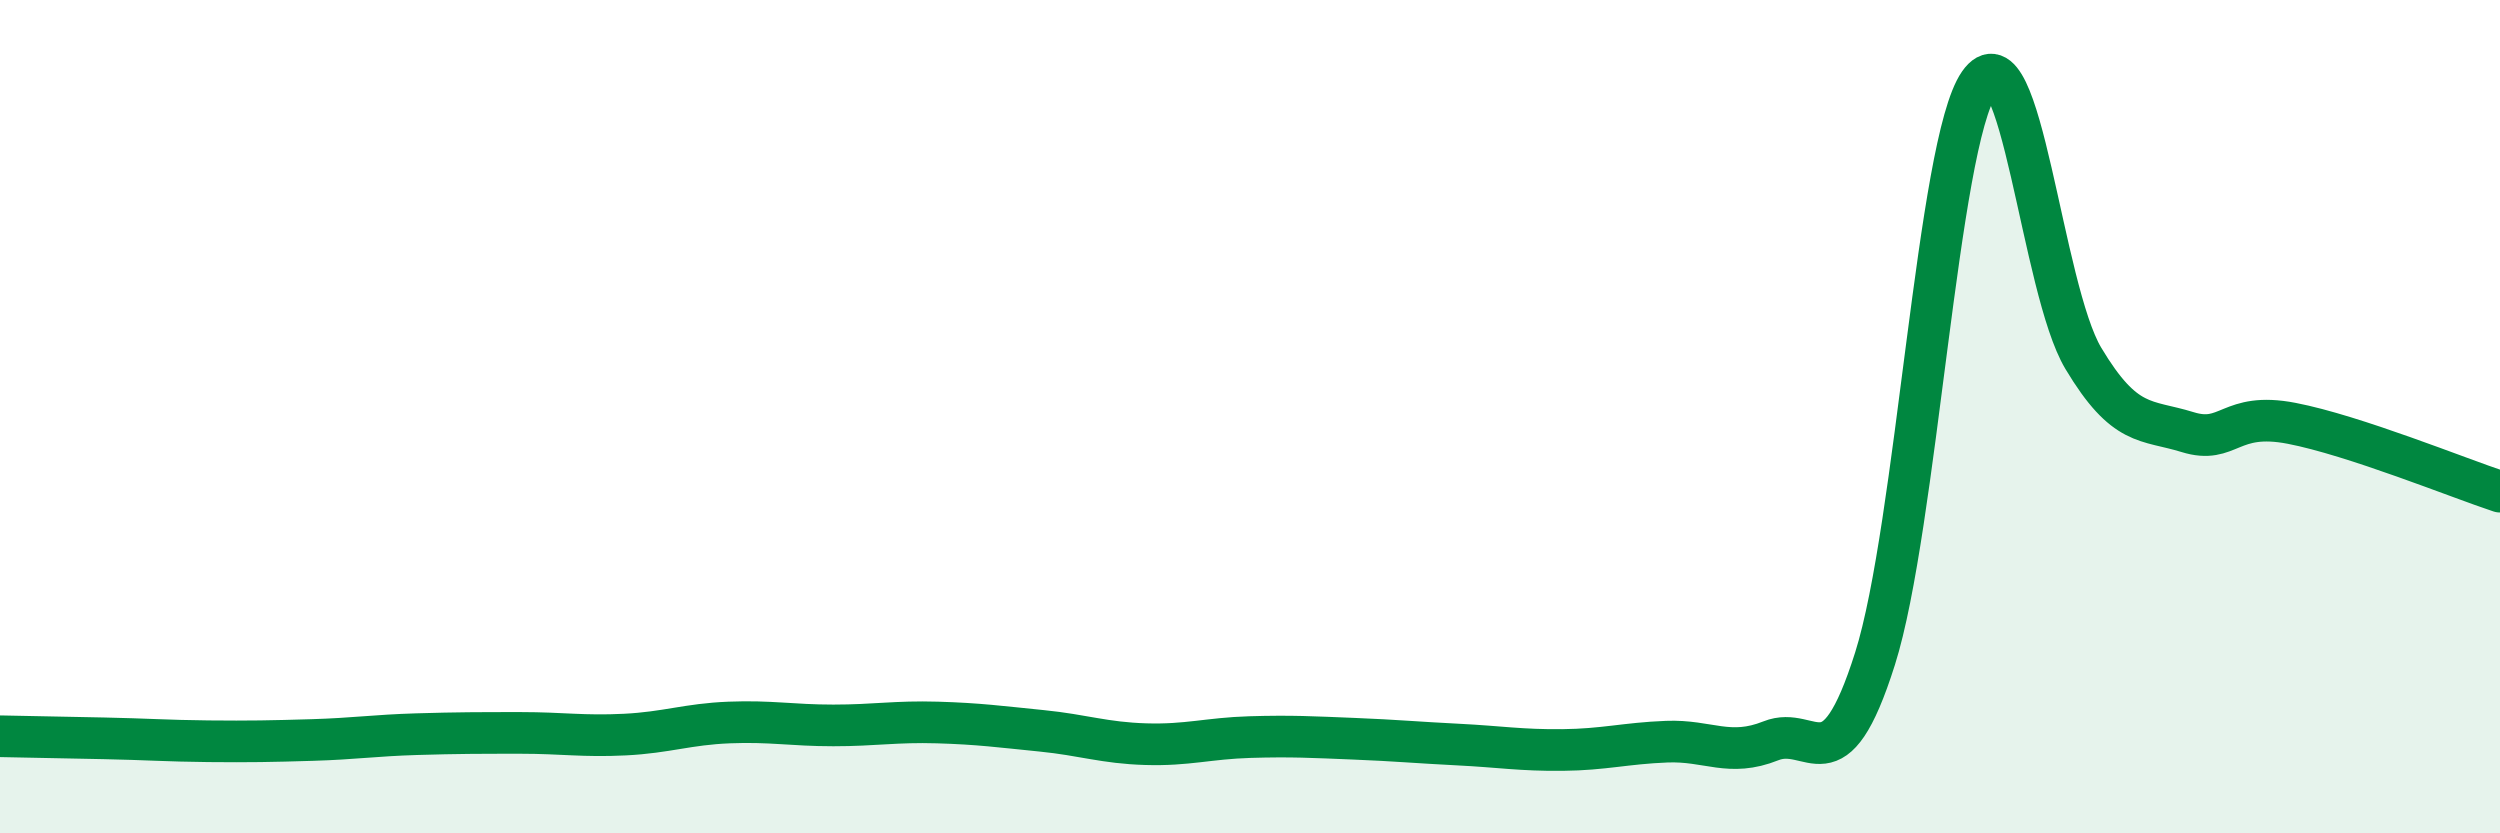
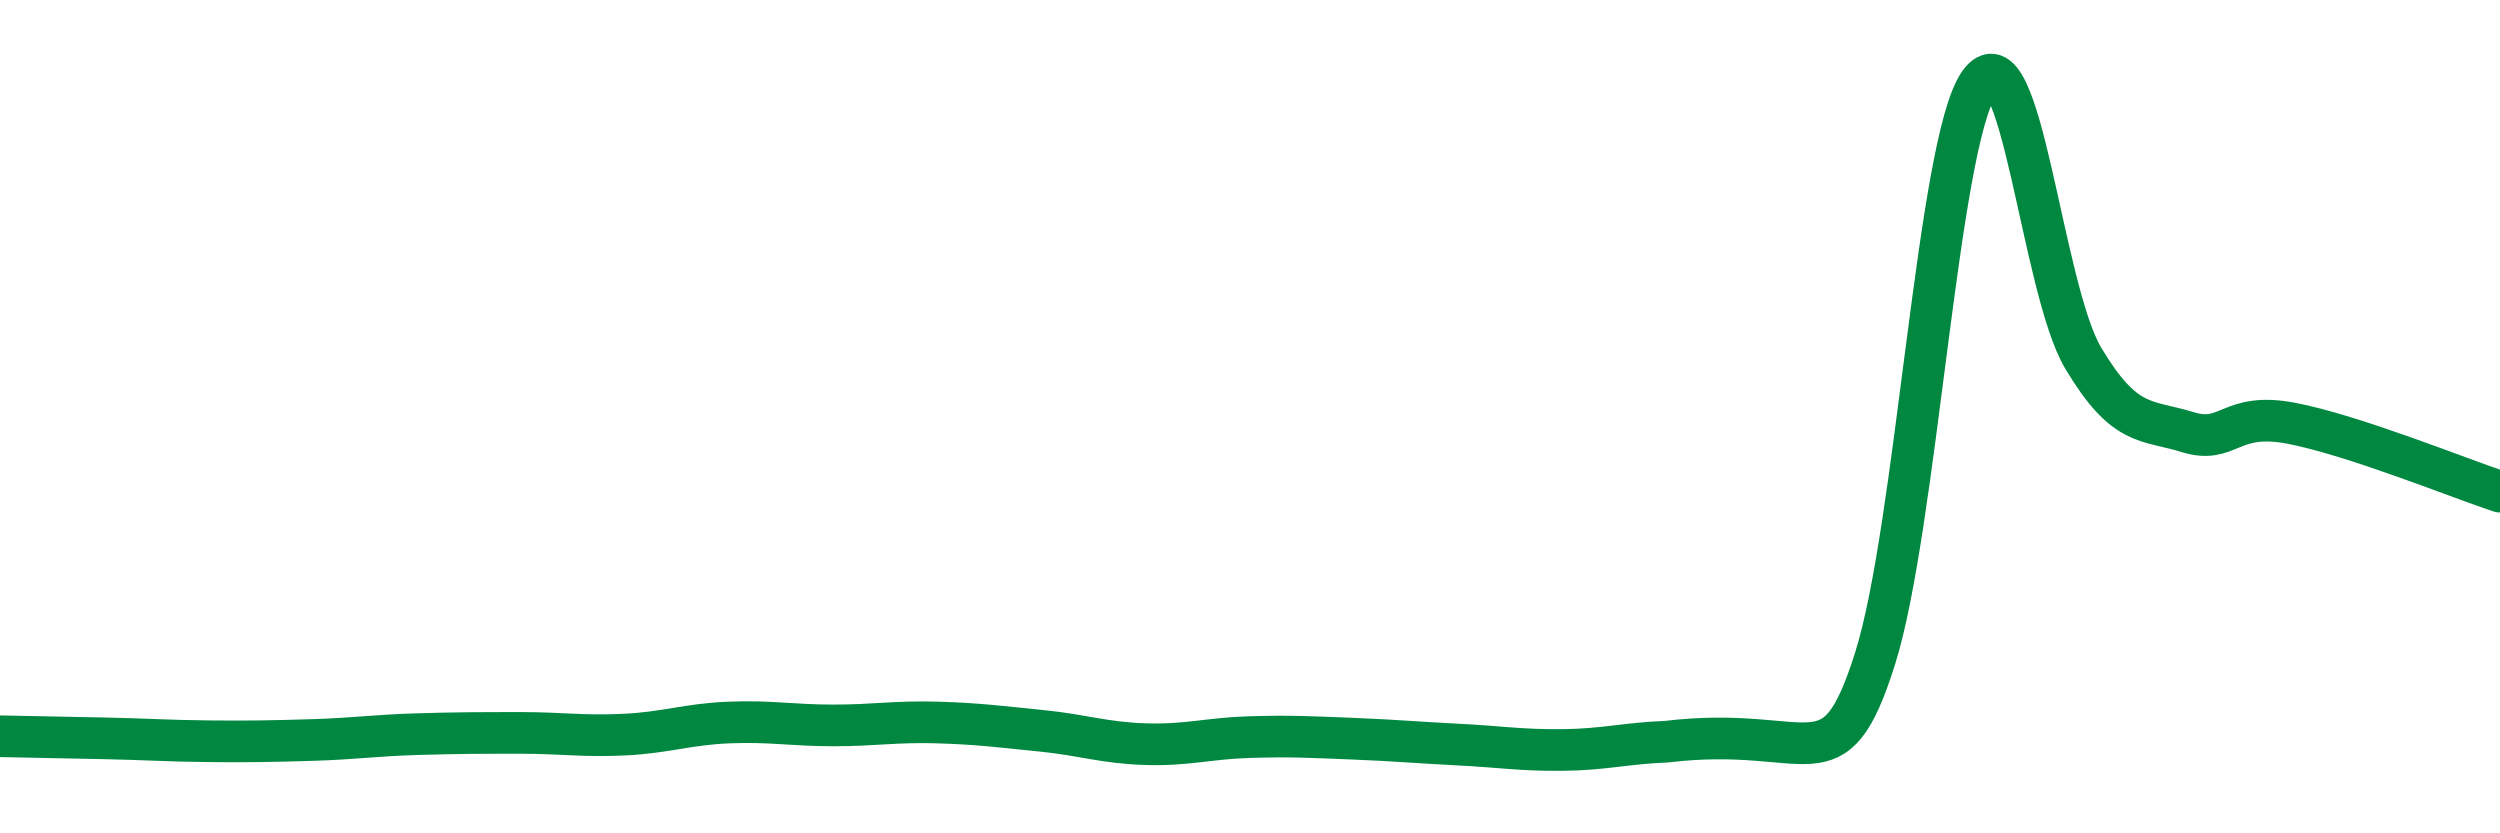
<svg xmlns="http://www.w3.org/2000/svg" width="60" height="20" viewBox="0 0 60 20">
-   <path d="M 0,17.67 C 0.5,17.68 1.5,17.7 2.5,17.72 C 3.5,17.74 4,17.78 5,17.79 C 6,17.8 6.5,17.79 7.5,17.76 C 8.5,17.73 9,17.65 10,17.62 C 11,17.59 11.5,17.59 12.5,17.59 C 13.5,17.59 14,17.68 15,17.63 C 16,17.58 16.5,17.38 17.5,17.34 C 18.5,17.3 19,17.41 20,17.41 C 21,17.41 21.5,17.31 22.5,17.34 C 23.5,17.37 24,17.44 25,17.54 C 26,17.64 26.5,17.83 27.5,17.86 C 28.5,17.89 29,17.72 30,17.69 C 31,17.66 31.5,17.69 32.5,17.73 C 33.5,17.77 34,17.82 35,17.87 C 36,17.92 36.5,18.01 37.5,18 C 38.5,17.99 39,17.84 40,17.8 C 41,17.76 41.5,18.18 42.5,17.78 C 43.5,17.38 44,18.97 45,15.81 C 46,12.65 46.5,3.44 47.5,2 C 48.5,0.56 49,6.93 50,8.6 C 51,10.27 51.5,10.06 52.5,10.37 C 53.5,10.68 53.5,9.87 55,10.16 C 56.5,10.45 59,11.47 60,11.8L60 20L0 20Z" fill="#008740" opacity="0.1" stroke-linecap="round" stroke-linejoin="round" />
-   <path d="M 0,17.67 C 0.5,17.68 1.5,17.7 2.5,17.72 C 3.5,17.74 4,17.78 5,17.79 C 6,17.8 6.5,17.79 7.5,17.76 C 8.5,17.73 9,17.65 10,17.62 C 11,17.59 11.5,17.59 12.5,17.59 C 13.5,17.59 14,17.68 15,17.63 C 16,17.58 16.5,17.38 17.5,17.34 C 18.5,17.3 19,17.41 20,17.41 C 21,17.41 21.5,17.31 22.5,17.34 C 23.5,17.37 24,17.44 25,17.54 C 26,17.64 26.5,17.83 27.5,17.86 C 28.5,17.89 29,17.72 30,17.69 C 31,17.66 31.5,17.69 32.5,17.73 C 33.5,17.77 34,17.82 35,17.87 C 36,17.92 36.5,18.01 37.5,18 C 38.5,17.99 39,17.84 40,17.8 C 41,17.76 41.5,18.18 42.5,17.78 C 43.5,17.38 44,18.97 45,15.81 C 46,12.65 46.5,3.44 47.5,2 C 48.5,0.56 49,6.93 50,8.6 C 51,10.27 51.5,10.06 52.5,10.37 C 53.5,10.68 53.5,9.87 55,10.16 C 56.5,10.45 59,11.47 60,11.8" stroke="#008740" stroke-width="1" fill="none" stroke-linecap="round" stroke-linejoin="round" />
+   <path d="M 0,17.67 C 0.5,17.68 1.5,17.7 2.5,17.72 C 3.5,17.74 4,17.78 5,17.79 C 6,17.8 6.5,17.79 7.5,17.76 C 8.5,17.73 9,17.65 10,17.62 C 11,17.59 11.5,17.59 12.5,17.59 C 13.5,17.59 14,17.68 15,17.63 C 16,17.58 16.5,17.38 17.5,17.34 C 18.5,17.3 19,17.41 20,17.41 C 21,17.41 21.5,17.31 22.5,17.34 C 23.5,17.37 24,17.44 25,17.54 C 26,17.64 26.5,17.83 27.5,17.86 C 28.5,17.89 29,17.72 30,17.69 C 31,17.66 31.5,17.69 32.5,17.73 C 33.5,17.77 34,17.82 35,17.87 C 36,17.92 36.5,18.01 37.5,18 C 38.5,17.99 39,17.84 40,17.8 C 43.5,17.38 44,18.97 45,15.81 C 46,12.65 46.5,3.44 47.5,2 C 48.5,0.56 49,6.93 50,8.6 C 51,10.27 51.5,10.06 52.5,10.37 C 53.5,10.68 53.5,9.87 55,10.16 C 56.5,10.45 59,11.47 60,11.8" stroke="#008740" stroke-width="1" fill="none" stroke-linecap="round" stroke-linejoin="round" />
</svg>